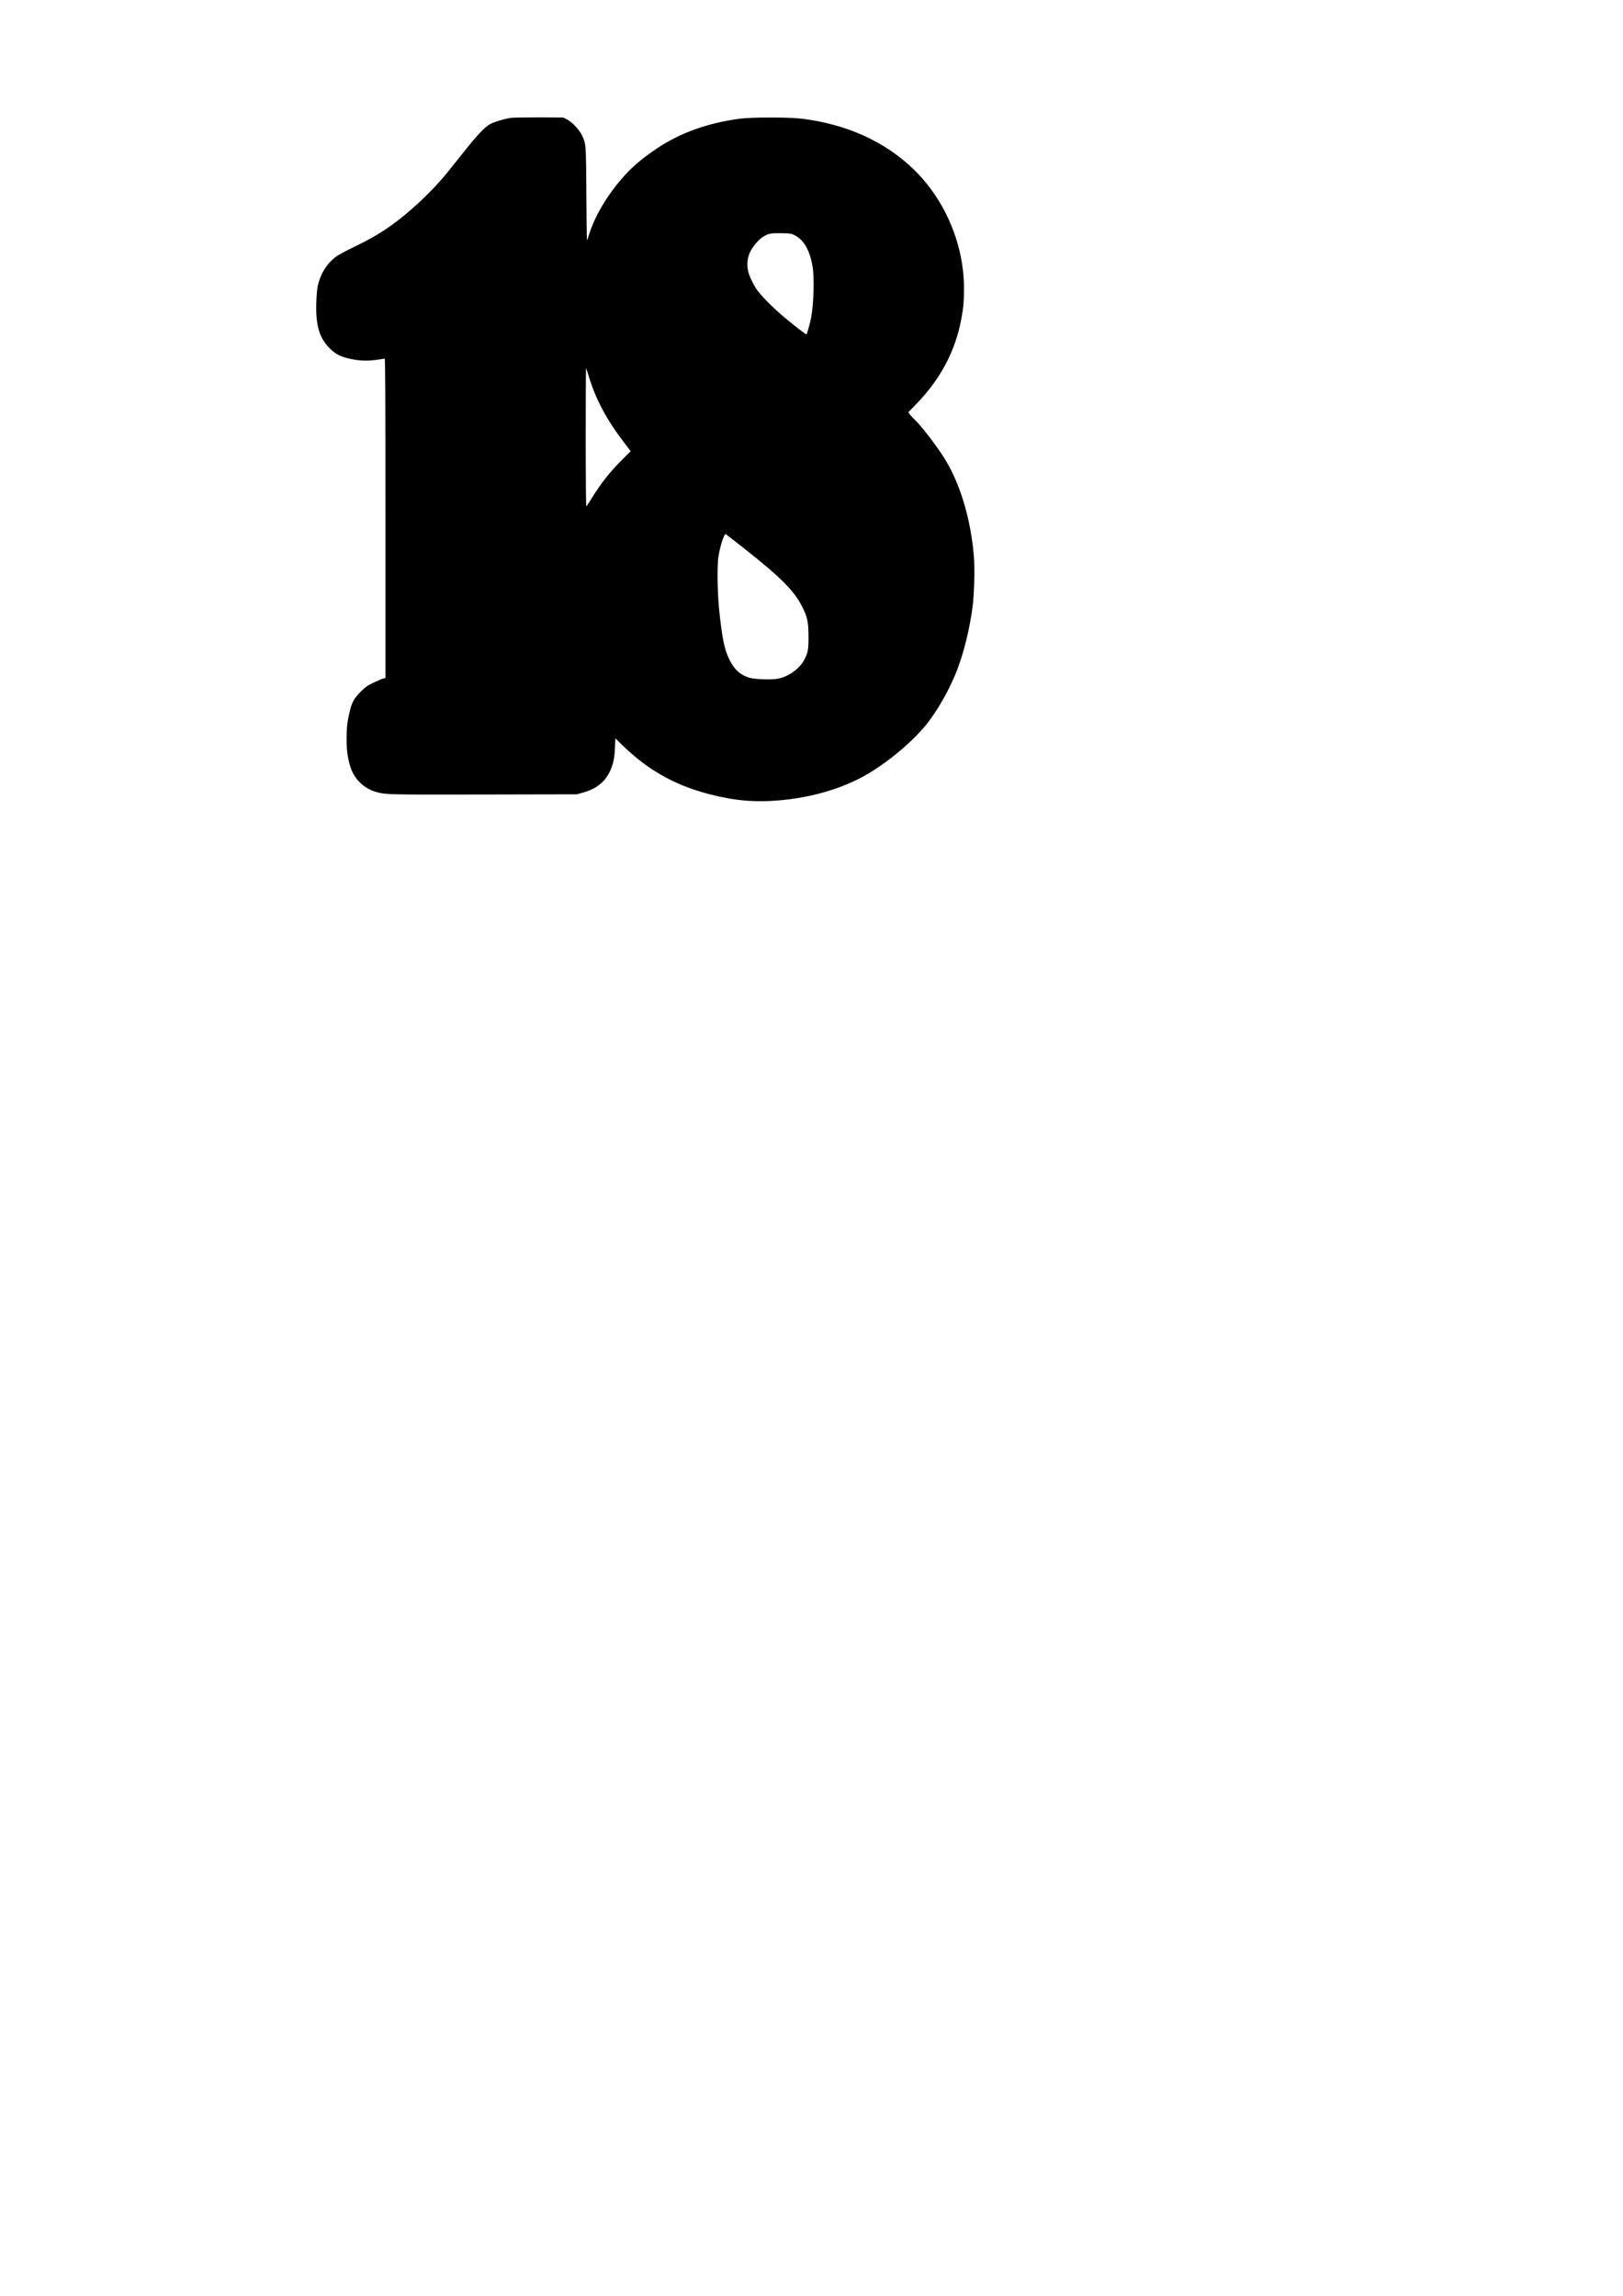
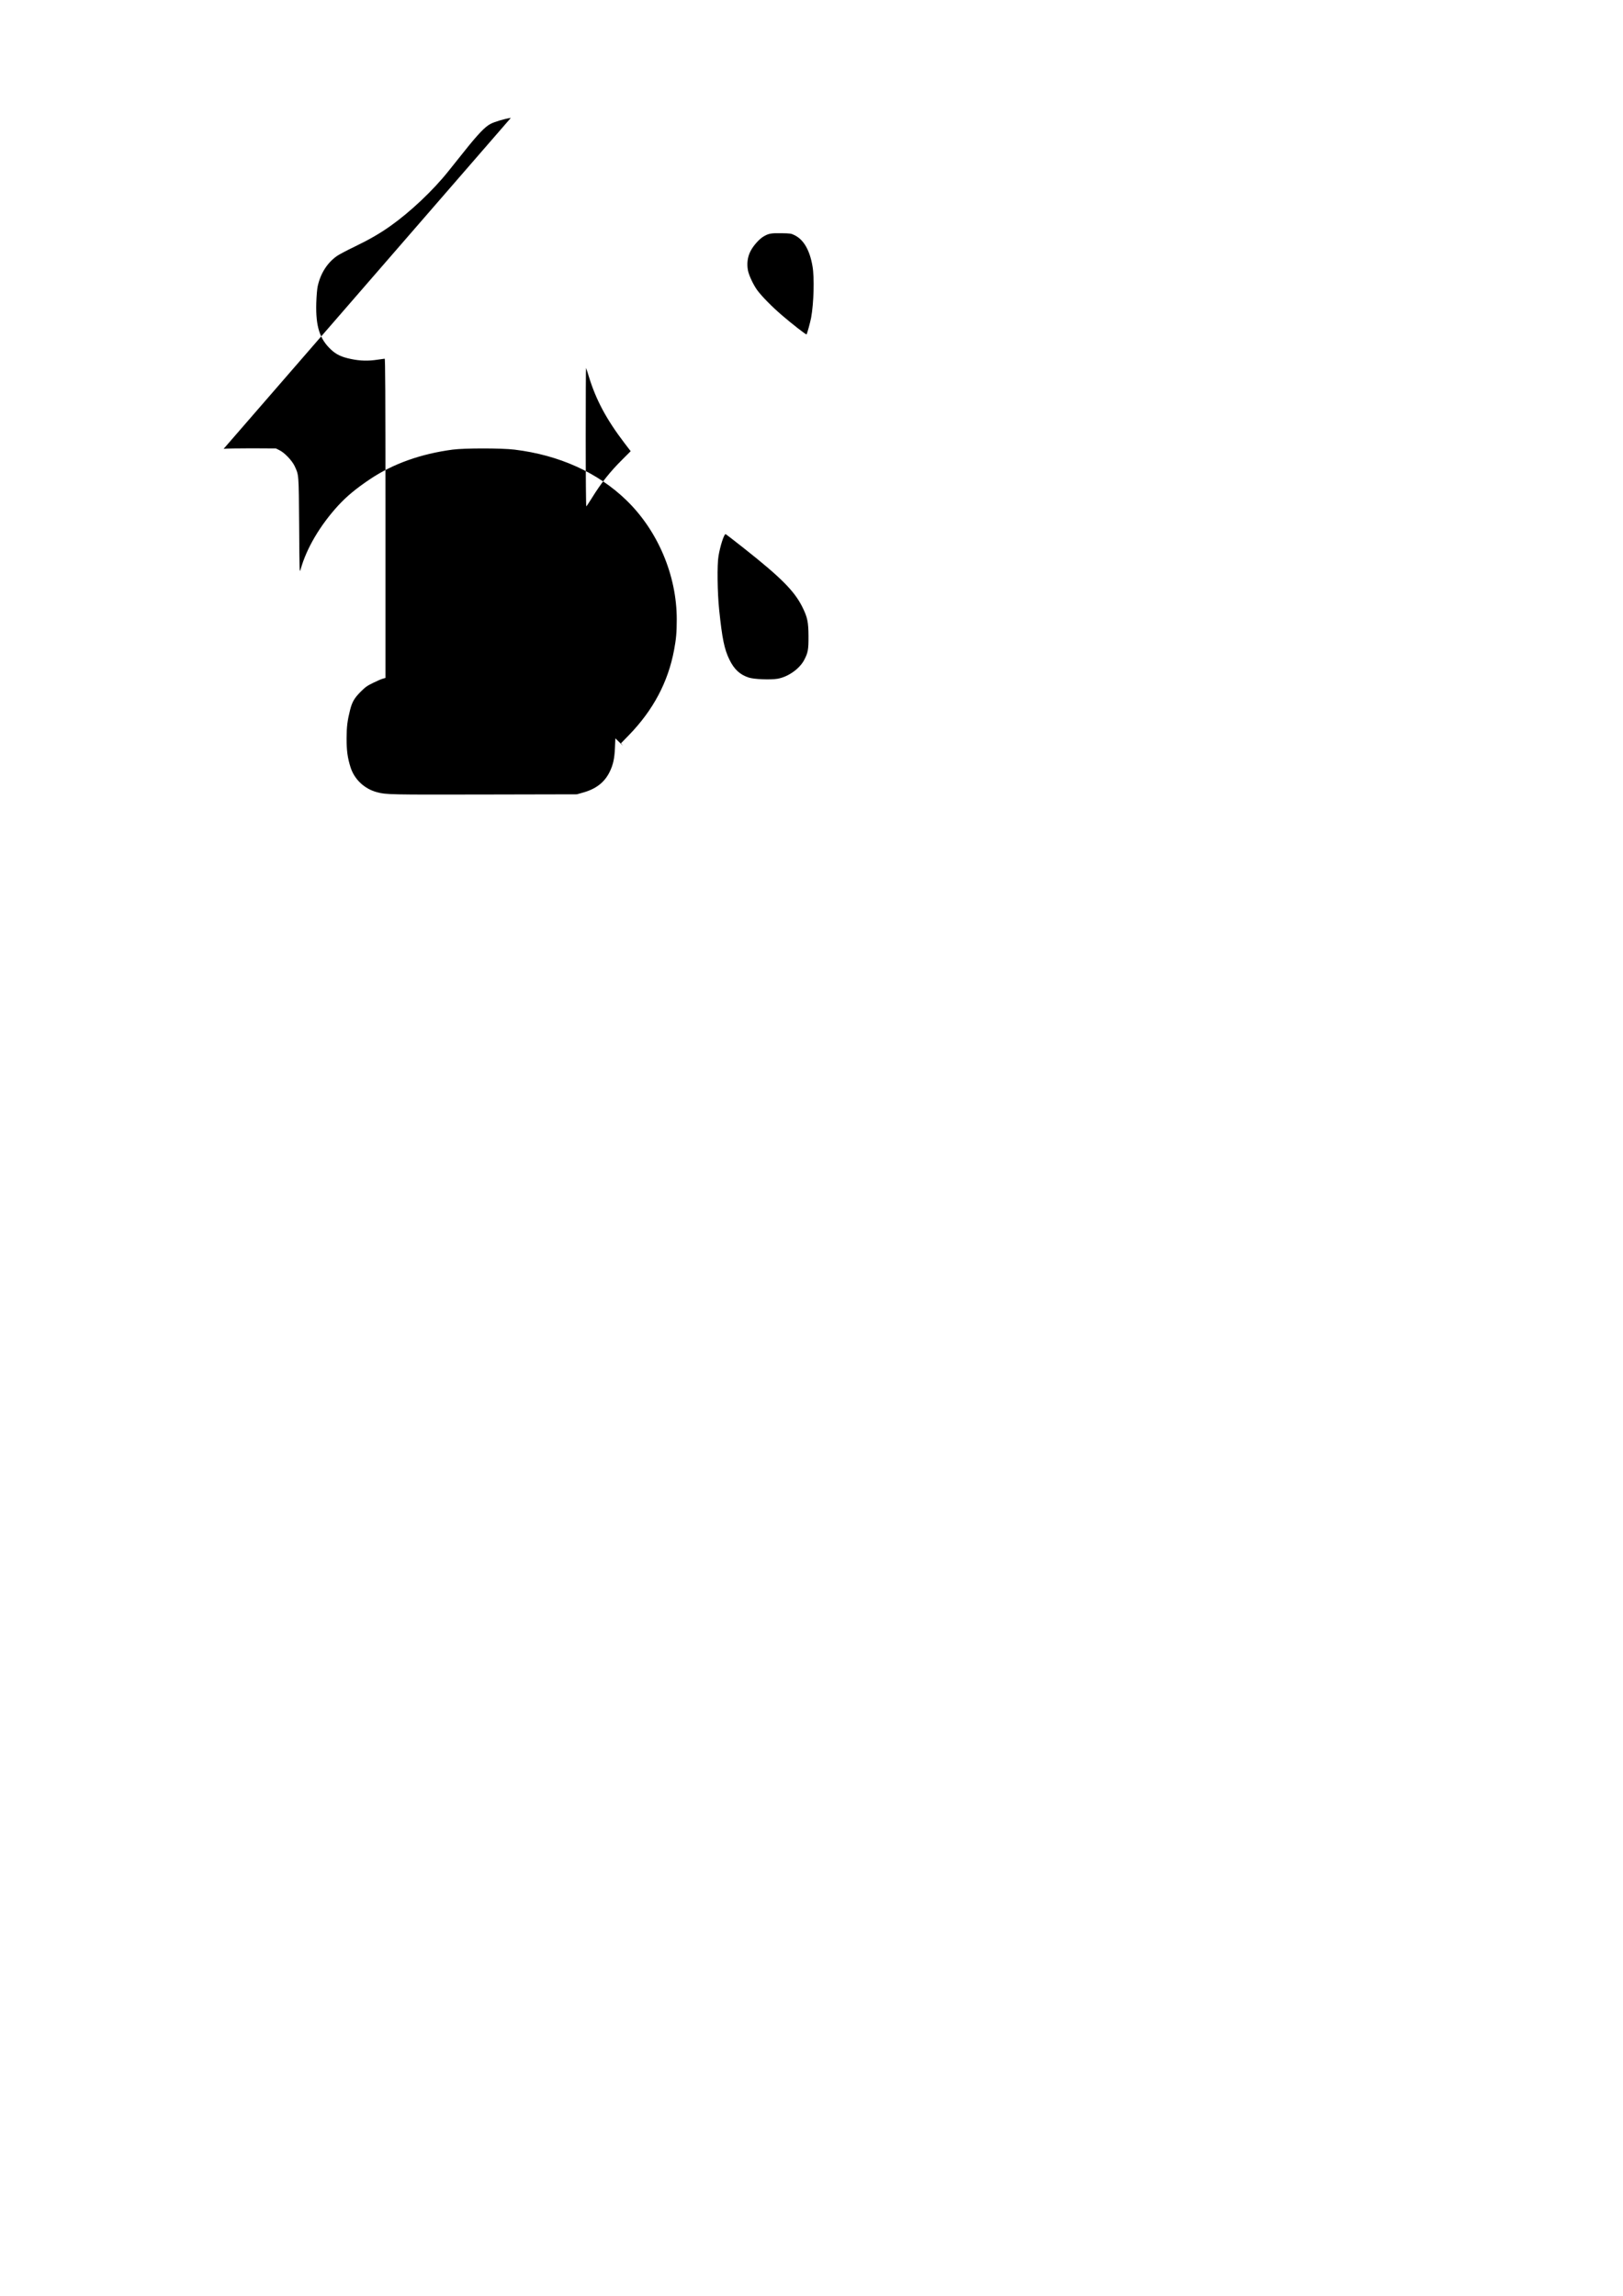
<svg xmlns="http://www.w3.org/2000/svg" version="1.0" width="2480" height="3508" viewBox="0 0 2480 3508" preserveAspectRatio="xMidYMid meet">
  <g transform="translate(0,3508) scale(0.1,-0.1)" fill="#000000" stroke="none">
-     <path d="M7806 33279 c-98 -14 -247 -59 -311 -92 -83 -43 -193 -158 -403 -422 -97 -121 -204 -256 -240 -300 -234 -294 -582 -622 -884 -836 -162 -115 -319 -206 -546 -316 -117 -56 -238 -120 -270 -142 -148 -102 -253 -264 -297 -462 -10 -47 -18 -142 -22 -259 -10 -358 52 -551 227 -713 81 -75 160 -112 305 -142 140 -29 262 -32 405 -10 52 8 101 15 108 15 9 0 12 -494 12 -2438 l0 -2439 -42 -12 c-24 -7 -90 -35 -148 -64 -90 -44 -117 -63 -190 -136 -95 -96 -129 -154 -160 -275 -42 -166 -53 -257 -54 -436 0 -188 14 -294 60 -441 59 -187 214 -333 409 -383 134 -36 203 -37 1635 -34 l1415 3 85 24 c206 56 337 157 417 321 53 110 73 203 80 372 l6 138 116 -113 c412 -399 849 -634 1426 -766 249 -57 444 -81 670 -81 594 0 1212 157 1654 422 331 198 684 497 893 758 175 219 366 563 473 850 100 270 182 609 225 930 27 198 37 589 21 785 -48 574 -214 1121 -454 1500 -125 196 -344 482 -442 575 -26 25 -60 62 -77 83 l-30 38 119 122 c373 384 600 811 692 1302 32 168 41 273 41 470 0 671 -289 1354 -771 1820 -437 423 -1026 689 -1709 772 -204 24 -757 24 -945 0 -487 -65 -910 -216 -1260 -450 -215 -144 -358 -263 -489 -405 -277 -303 -483 -652 -573 -973 -18 -63 -18 -58 -23 666 -6 801 -4 771 -69 911 -39 83 -154 204 -230 241 l-56 28 -370 2 c-203 0 -397 -3 -429 -8z m4335 -1792 c139 -68 232 -228 274 -473 31 -174 20 -567 -21 -789 -14 -73 -61 -245 -70 -254 -7 -7 -224 162 -375 292 -155 133 -305 286 -377 382 -59 81 -128 226 -143 303 -19 102 -7 202 36 289 41 84 135 191 202 230 78 46 117 53 273 50 136 -2 149 -4 201 -30z m-3146 -2151 c110 -362 269 -660 547 -1025 l95 -124 -126 -126 c-192 -191 -323 -356 -470 -594 -40 -64 -77 -120 -82 -123 -5 -3 -9 448 -9 1057 0 584 2 1060 5 1058 2 -3 21 -58 40 -123z m2360 -2622 c580 -458 783 -662 906 -909 77 -157 92 -225 93 -445 1 -205 -7 -251 -67 -365 -72 -135 -247 -258 -408 -285 -108 -18 -356 -8 -436 18 -137 44 -225 126 -298 276 -77 158 -110 318 -156 761 -27 256 -33 690 -10 820 26 154 84 335 108 335 4 0 125 -93 268 -206z" />
+     <path d="M7806 33279 c-98 -14 -247 -59 -311 -92 -83 -43 -193 -158 -403 -422 -97 -121 -204 -256 -240 -300 -234 -294 -582 -622 -884 -836 -162 -115 -319 -206 -546 -316 -117 -56 -238 -120 -270 -142 -148 -102 -253 -264 -297 -462 -10 -47 -18 -142 -22 -259 -10 -358 52 -551 227 -713 81 -75 160 -112 305 -142 140 -29 262 -32 405 -10 52 8 101 15 108 15 9 0 12 -494 12 -2438 l0 -2439 -42 -12 c-24 -7 -90 -35 -148 -64 -90 -44 -117 -63 -190 -136 -95 -96 -129 -154 -160 -275 -42 -166 -53 -257 -54 -436 0 -188 14 -294 60 -441 59 -187 214 -333 409 -383 134 -36 203 -37 1635 -34 l1415 3 85 24 c206 56 337 157 417 321 53 110 73 203 80 372 l6 138 116 -113 l-30 38 119 122 c373 384 600 811 692 1302 32 168 41 273 41 470 0 671 -289 1354 -771 1820 -437 423 -1026 689 -1709 772 -204 24 -757 24 -945 0 -487 -65 -910 -216 -1260 -450 -215 -144 -358 -263 -489 -405 -277 -303 -483 -652 -573 -973 -18 -63 -18 -58 -23 666 -6 801 -4 771 -69 911 -39 83 -154 204 -230 241 l-56 28 -370 2 c-203 0 -397 -3 -429 -8z m4335 -1792 c139 -68 232 -228 274 -473 31 -174 20 -567 -21 -789 -14 -73 -61 -245 -70 -254 -7 -7 -224 162 -375 292 -155 133 -305 286 -377 382 -59 81 -128 226 -143 303 -19 102 -7 202 36 289 41 84 135 191 202 230 78 46 117 53 273 50 136 -2 149 -4 201 -30z m-3146 -2151 c110 -362 269 -660 547 -1025 l95 -124 -126 -126 c-192 -191 -323 -356 -470 -594 -40 -64 -77 -120 -82 -123 -5 -3 -9 448 -9 1057 0 584 2 1060 5 1058 2 -3 21 -58 40 -123z m2360 -2622 c580 -458 783 -662 906 -909 77 -157 92 -225 93 -445 1 -205 -7 -251 -67 -365 -72 -135 -247 -258 -408 -285 -108 -18 -356 -8 -436 18 -137 44 -225 126 -298 276 -77 158 -110 318 -156 761 -27 256 -33 690 -10 820 26 154 84 335 108 335 4 0 125 -93 268 -206z" />
  </g>
</svg>